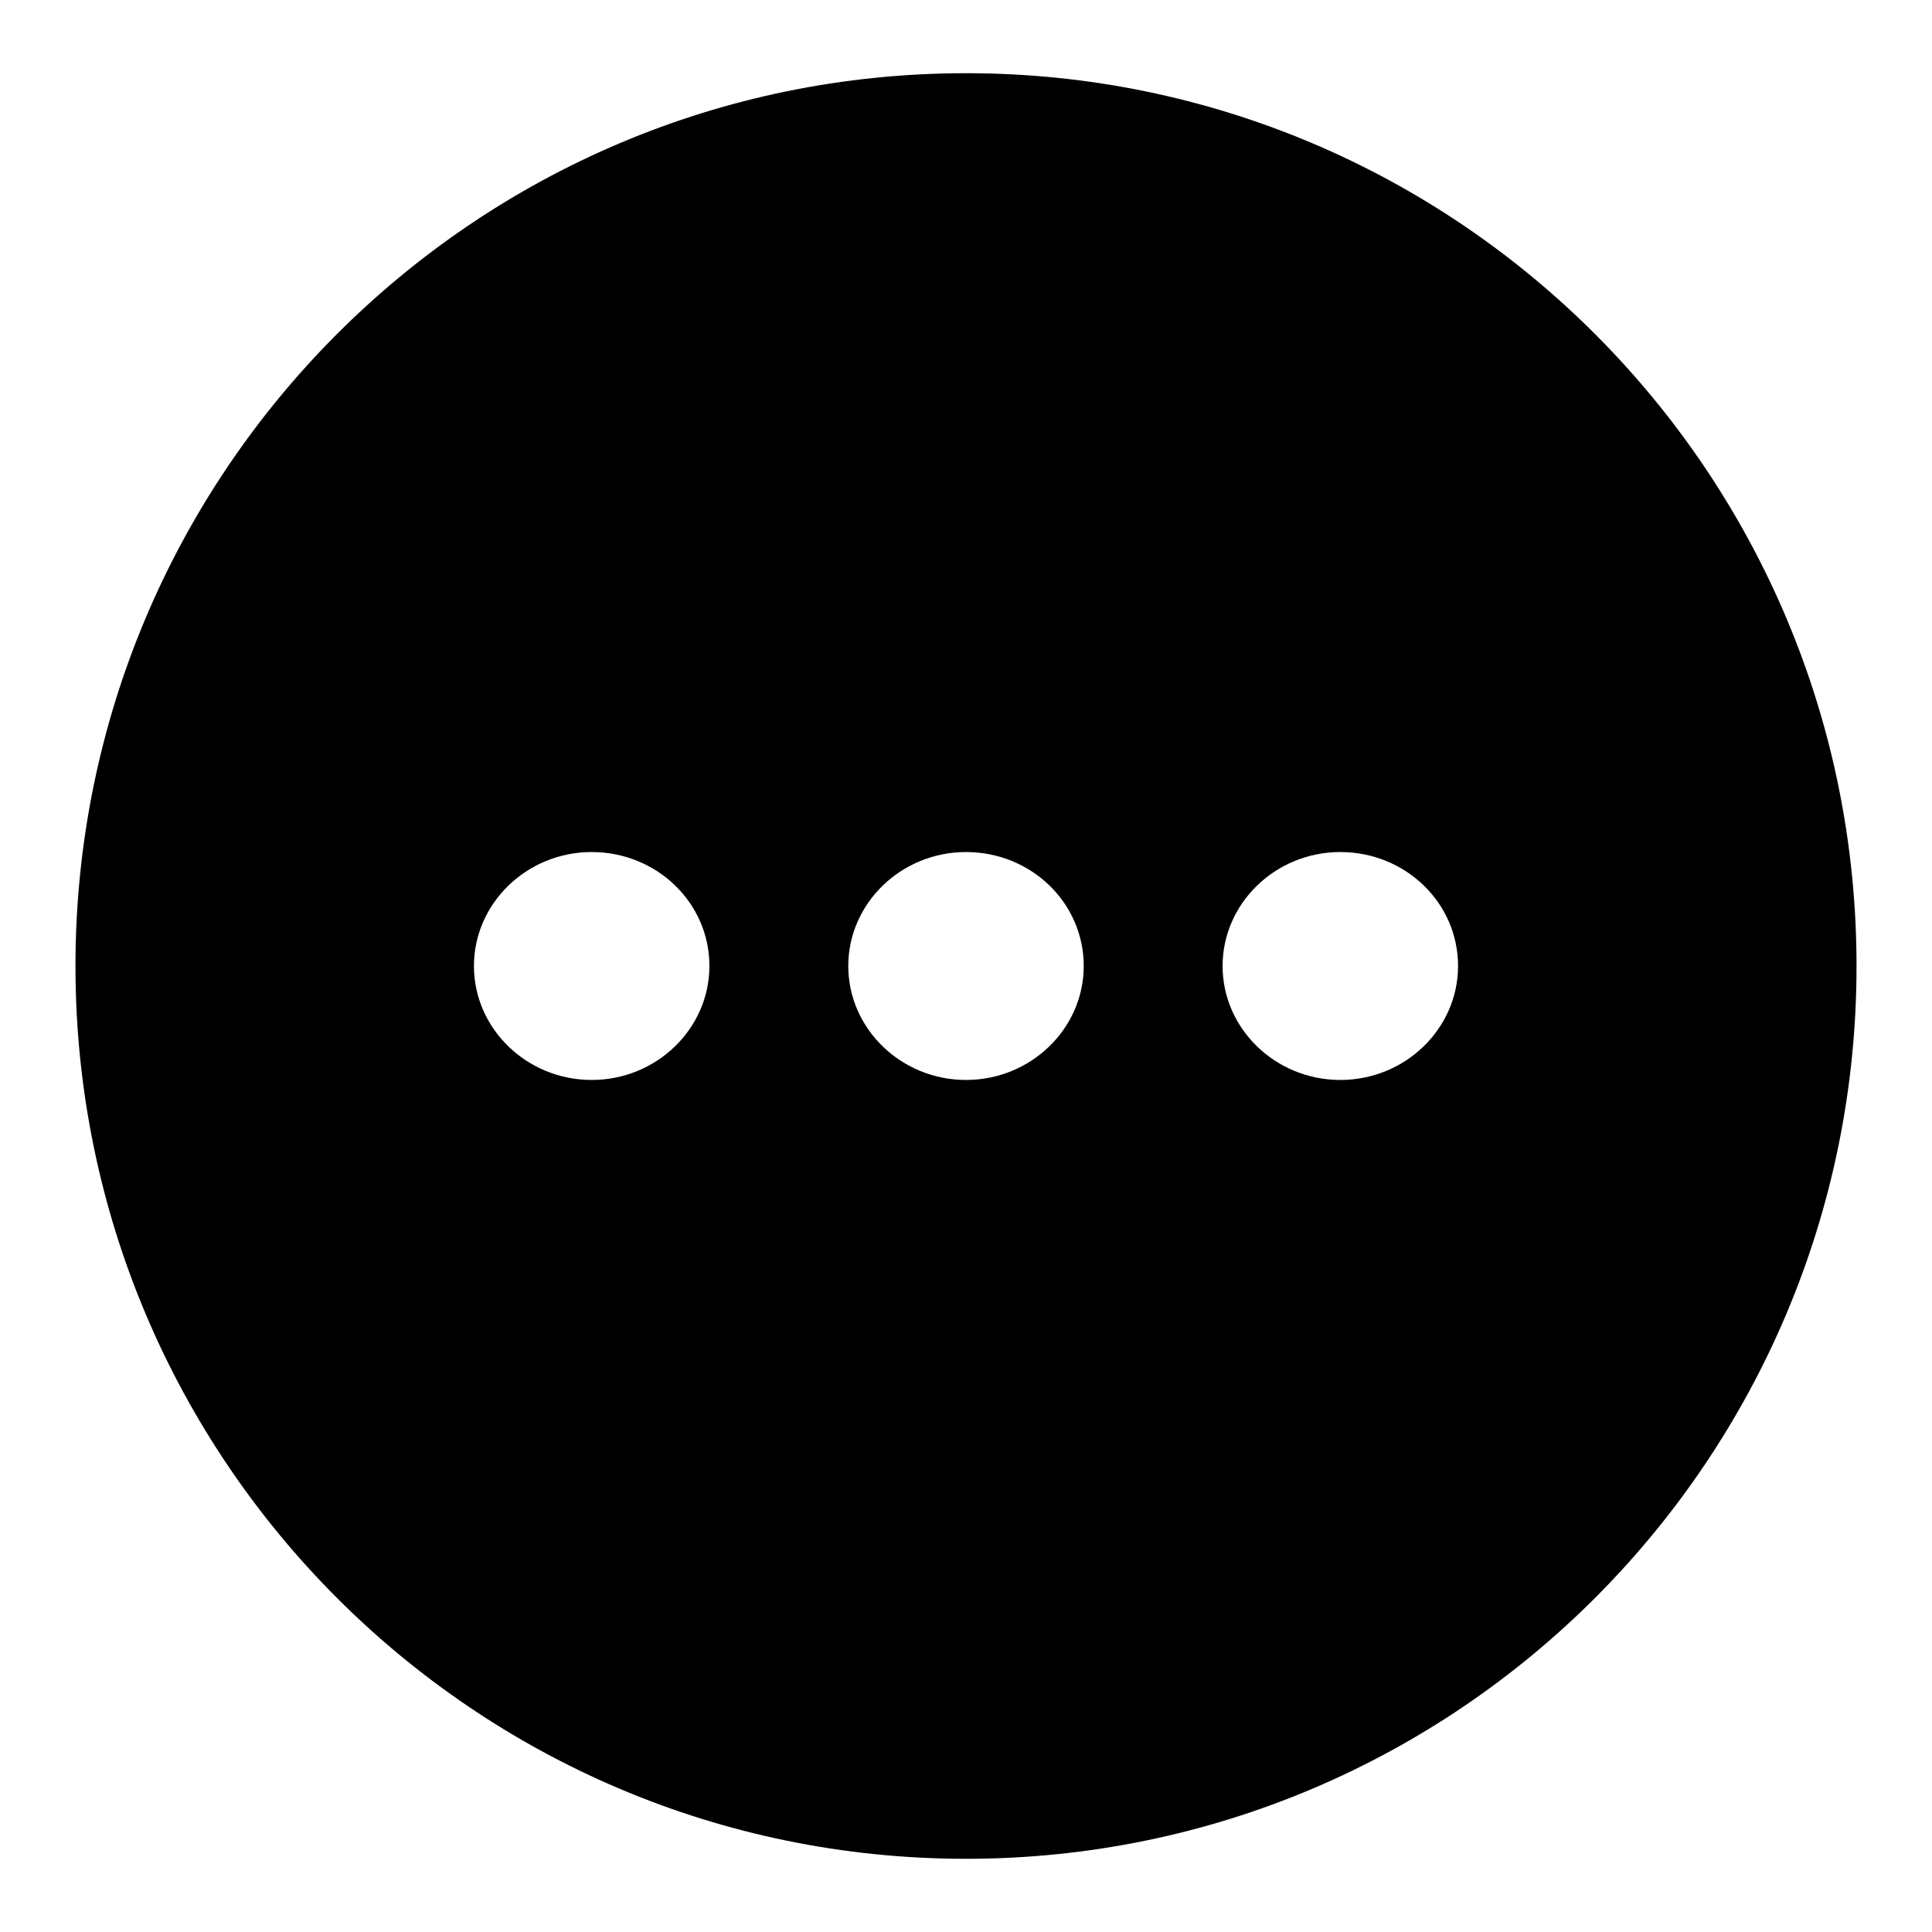
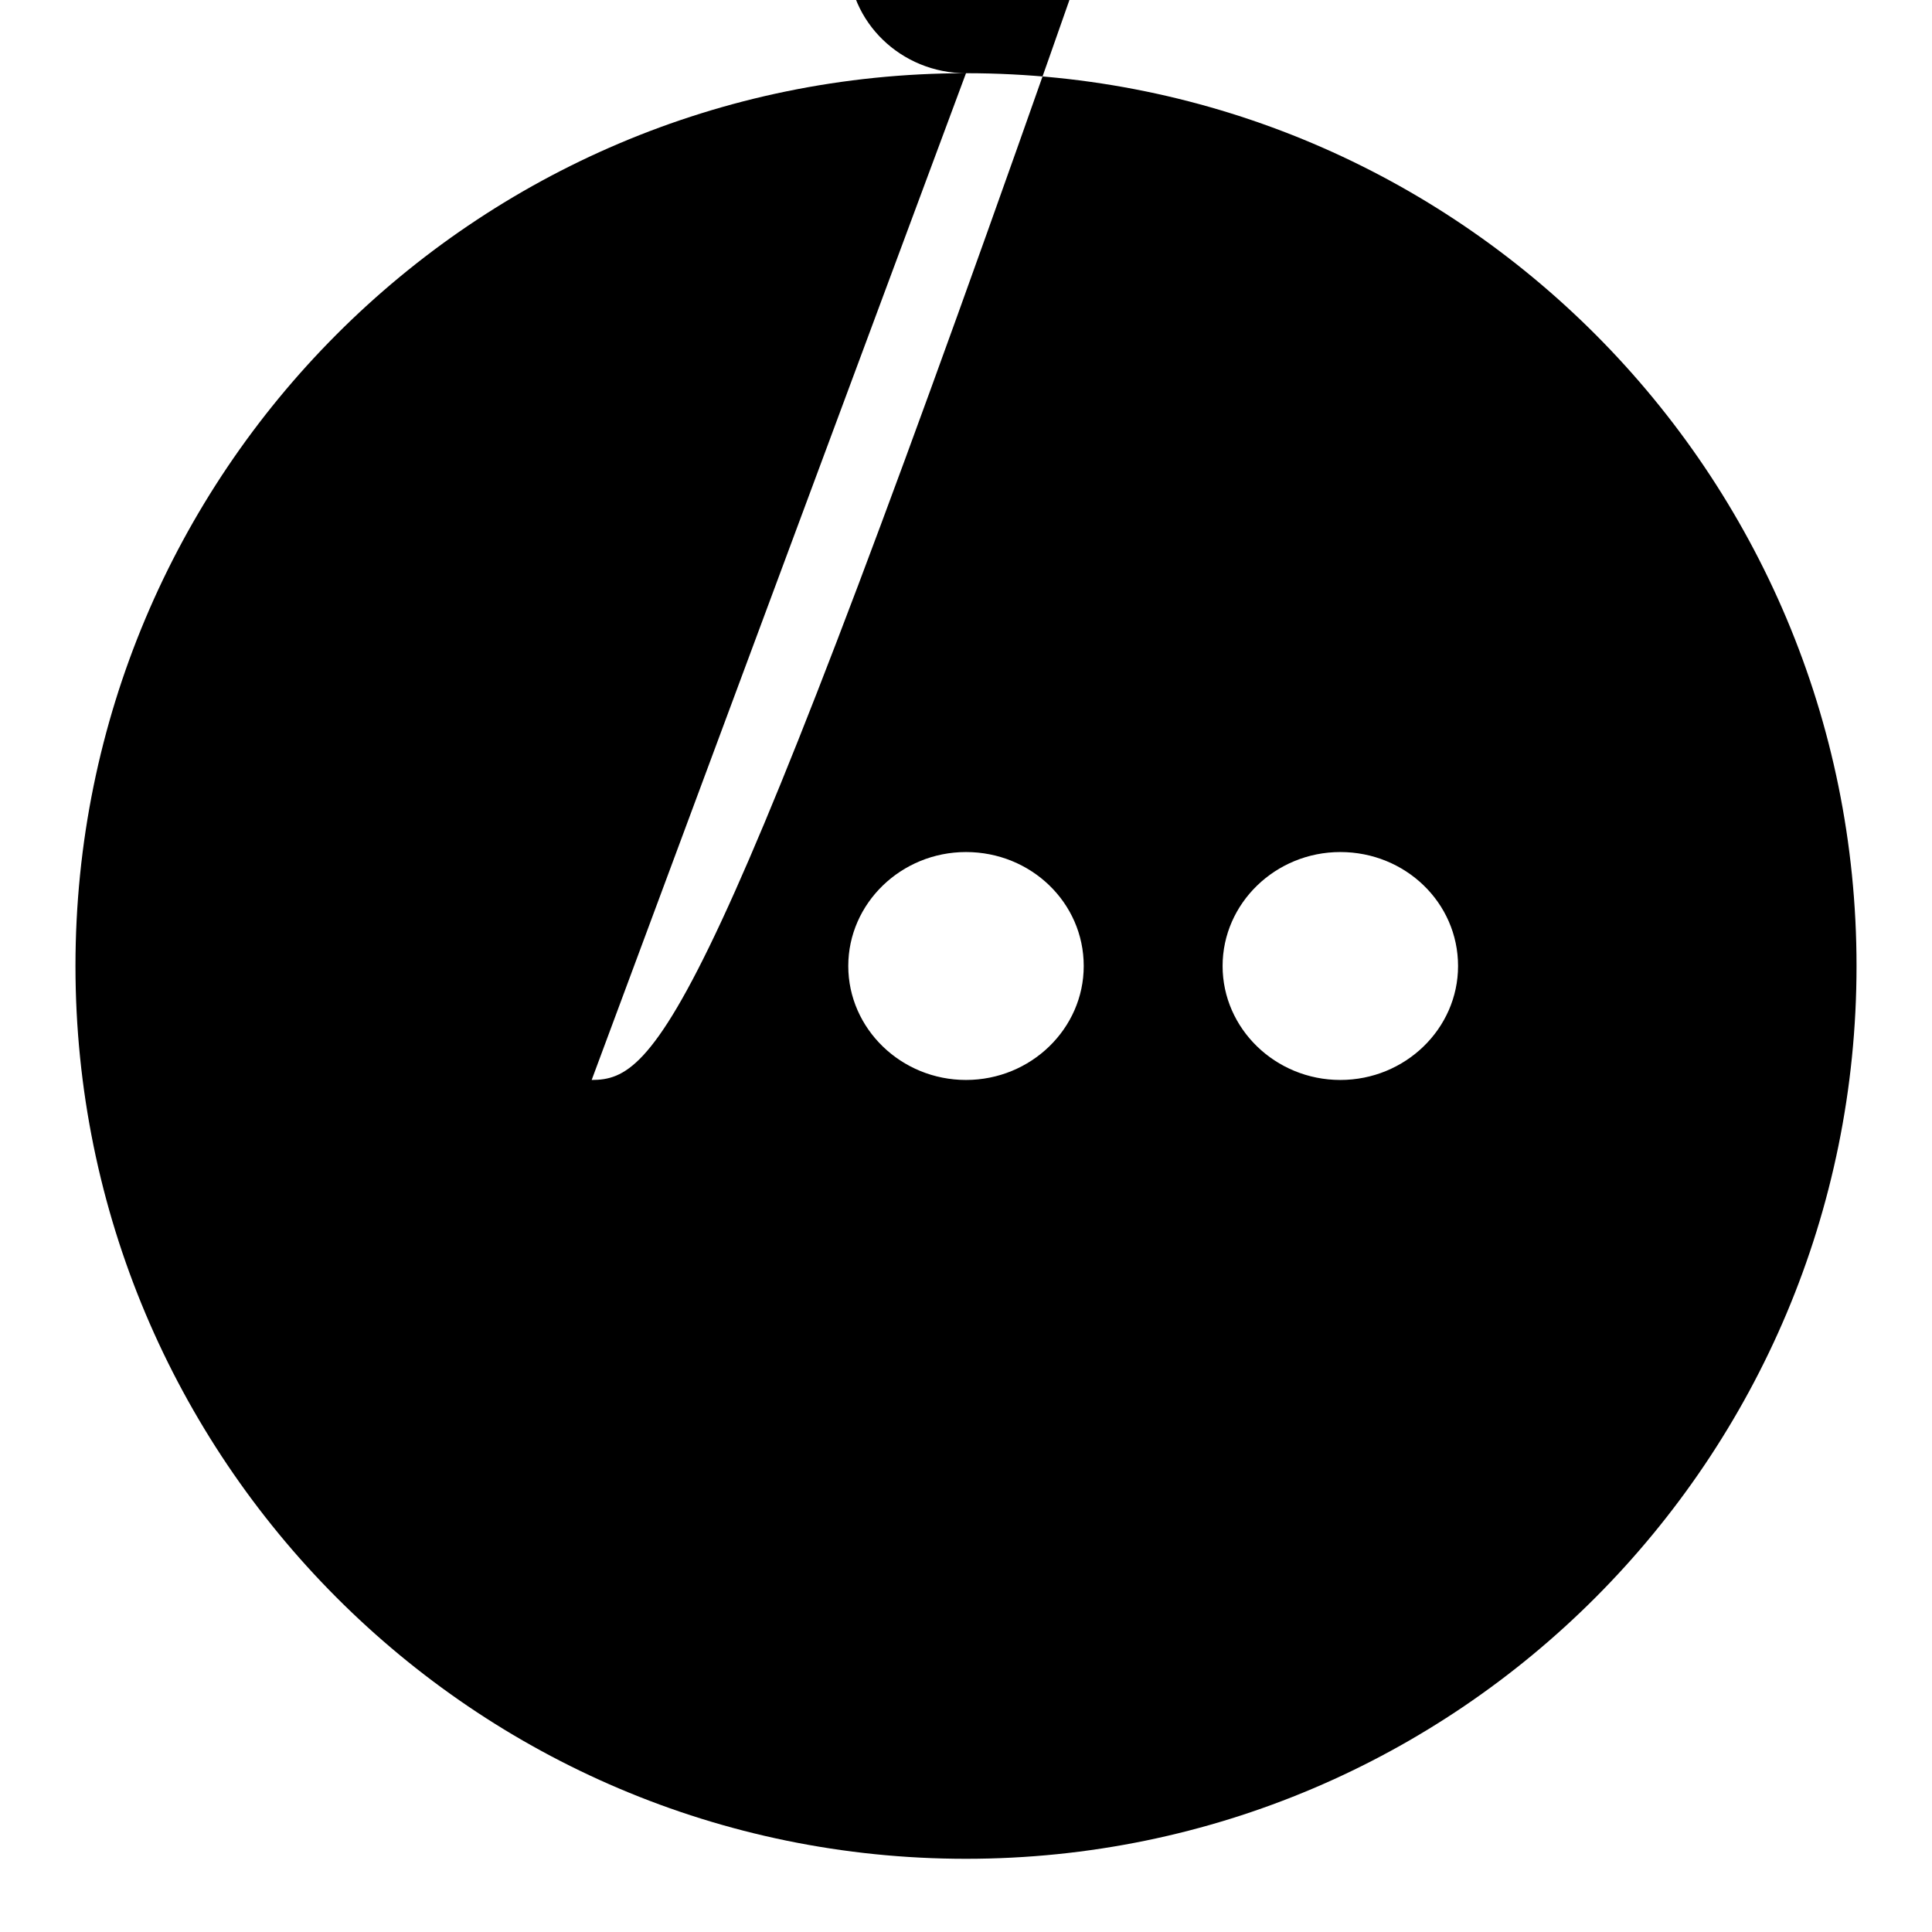
<svg xmlns="http://www.w3.org/2000/svg" version="1.1" x="0px" y="0px" viewBox="0 0 256 256" enable-background="new 0 0 256 256" xml:space="preserve">
  <g>
    <g>
-       <path fill="#000000" d="M128,9.7C62.8,9.7,10,62.7,10,128c0,65.3,52.8,118.3,118,118.3c65.2,0,118-53,118-118.3C246,62.7,193.2,9.7,128,9.7z M78.4,143.1c-8.6,0-15.6-6.8-15.6-15.1s7-15.1,15.6-15.1c8.6,0,15.6,6.7,15.6,15.1C94,136.3,87,143.1,78.4,143.1z M128,143.1c-8.6,0-15.6-6.8-15.6-15.1s7-15.1,15.6-15.1s15.6,6.7,15.6,15.1C143.6,136.3,136.6,143.1,128,143.1z M177.6,143.1c-8.6,0-15.6-6.8-15.6-15.1s7-15.1,15.6-15.1c8.6,0,15.6,6.7,15.6,15.1C193.2,136.3,186.2,143.1,177.6,143.1z" />
+       <path fill="#000000" d="M128,9.7C62.8,9.7,10,62.7,10,128c0,65.3,52.8,118.3,118,118.3c65.2,0,118-53,118-118.3C246,62.7,193.2,9.7,128,9.7z c-8.6,0-15.6-6.8-15.6-15.1s7-15.1,15.6-15.1c8.6,0,15.6,6.7,15.6,15.1C94,136.3,87,143.1,78.4,143.1z M128,143.1c-8.6,0-15.6-6.8-15.6-15.1s7-15.1,15.6-15.1s15.6,6.7,15.6,15.1C143.6,136.3,136.6,143.1,128,143.1z M177.6,143.1c-8.6,0-15.6-6.8-15.6-15.1s7-15.1,15.6-15.1c8.6,0,15.6,6.7,15.6,15.1C193.2,136.3,186.2,143.1,177.6,143.1z" />
    </g>
  </g>
</svg>